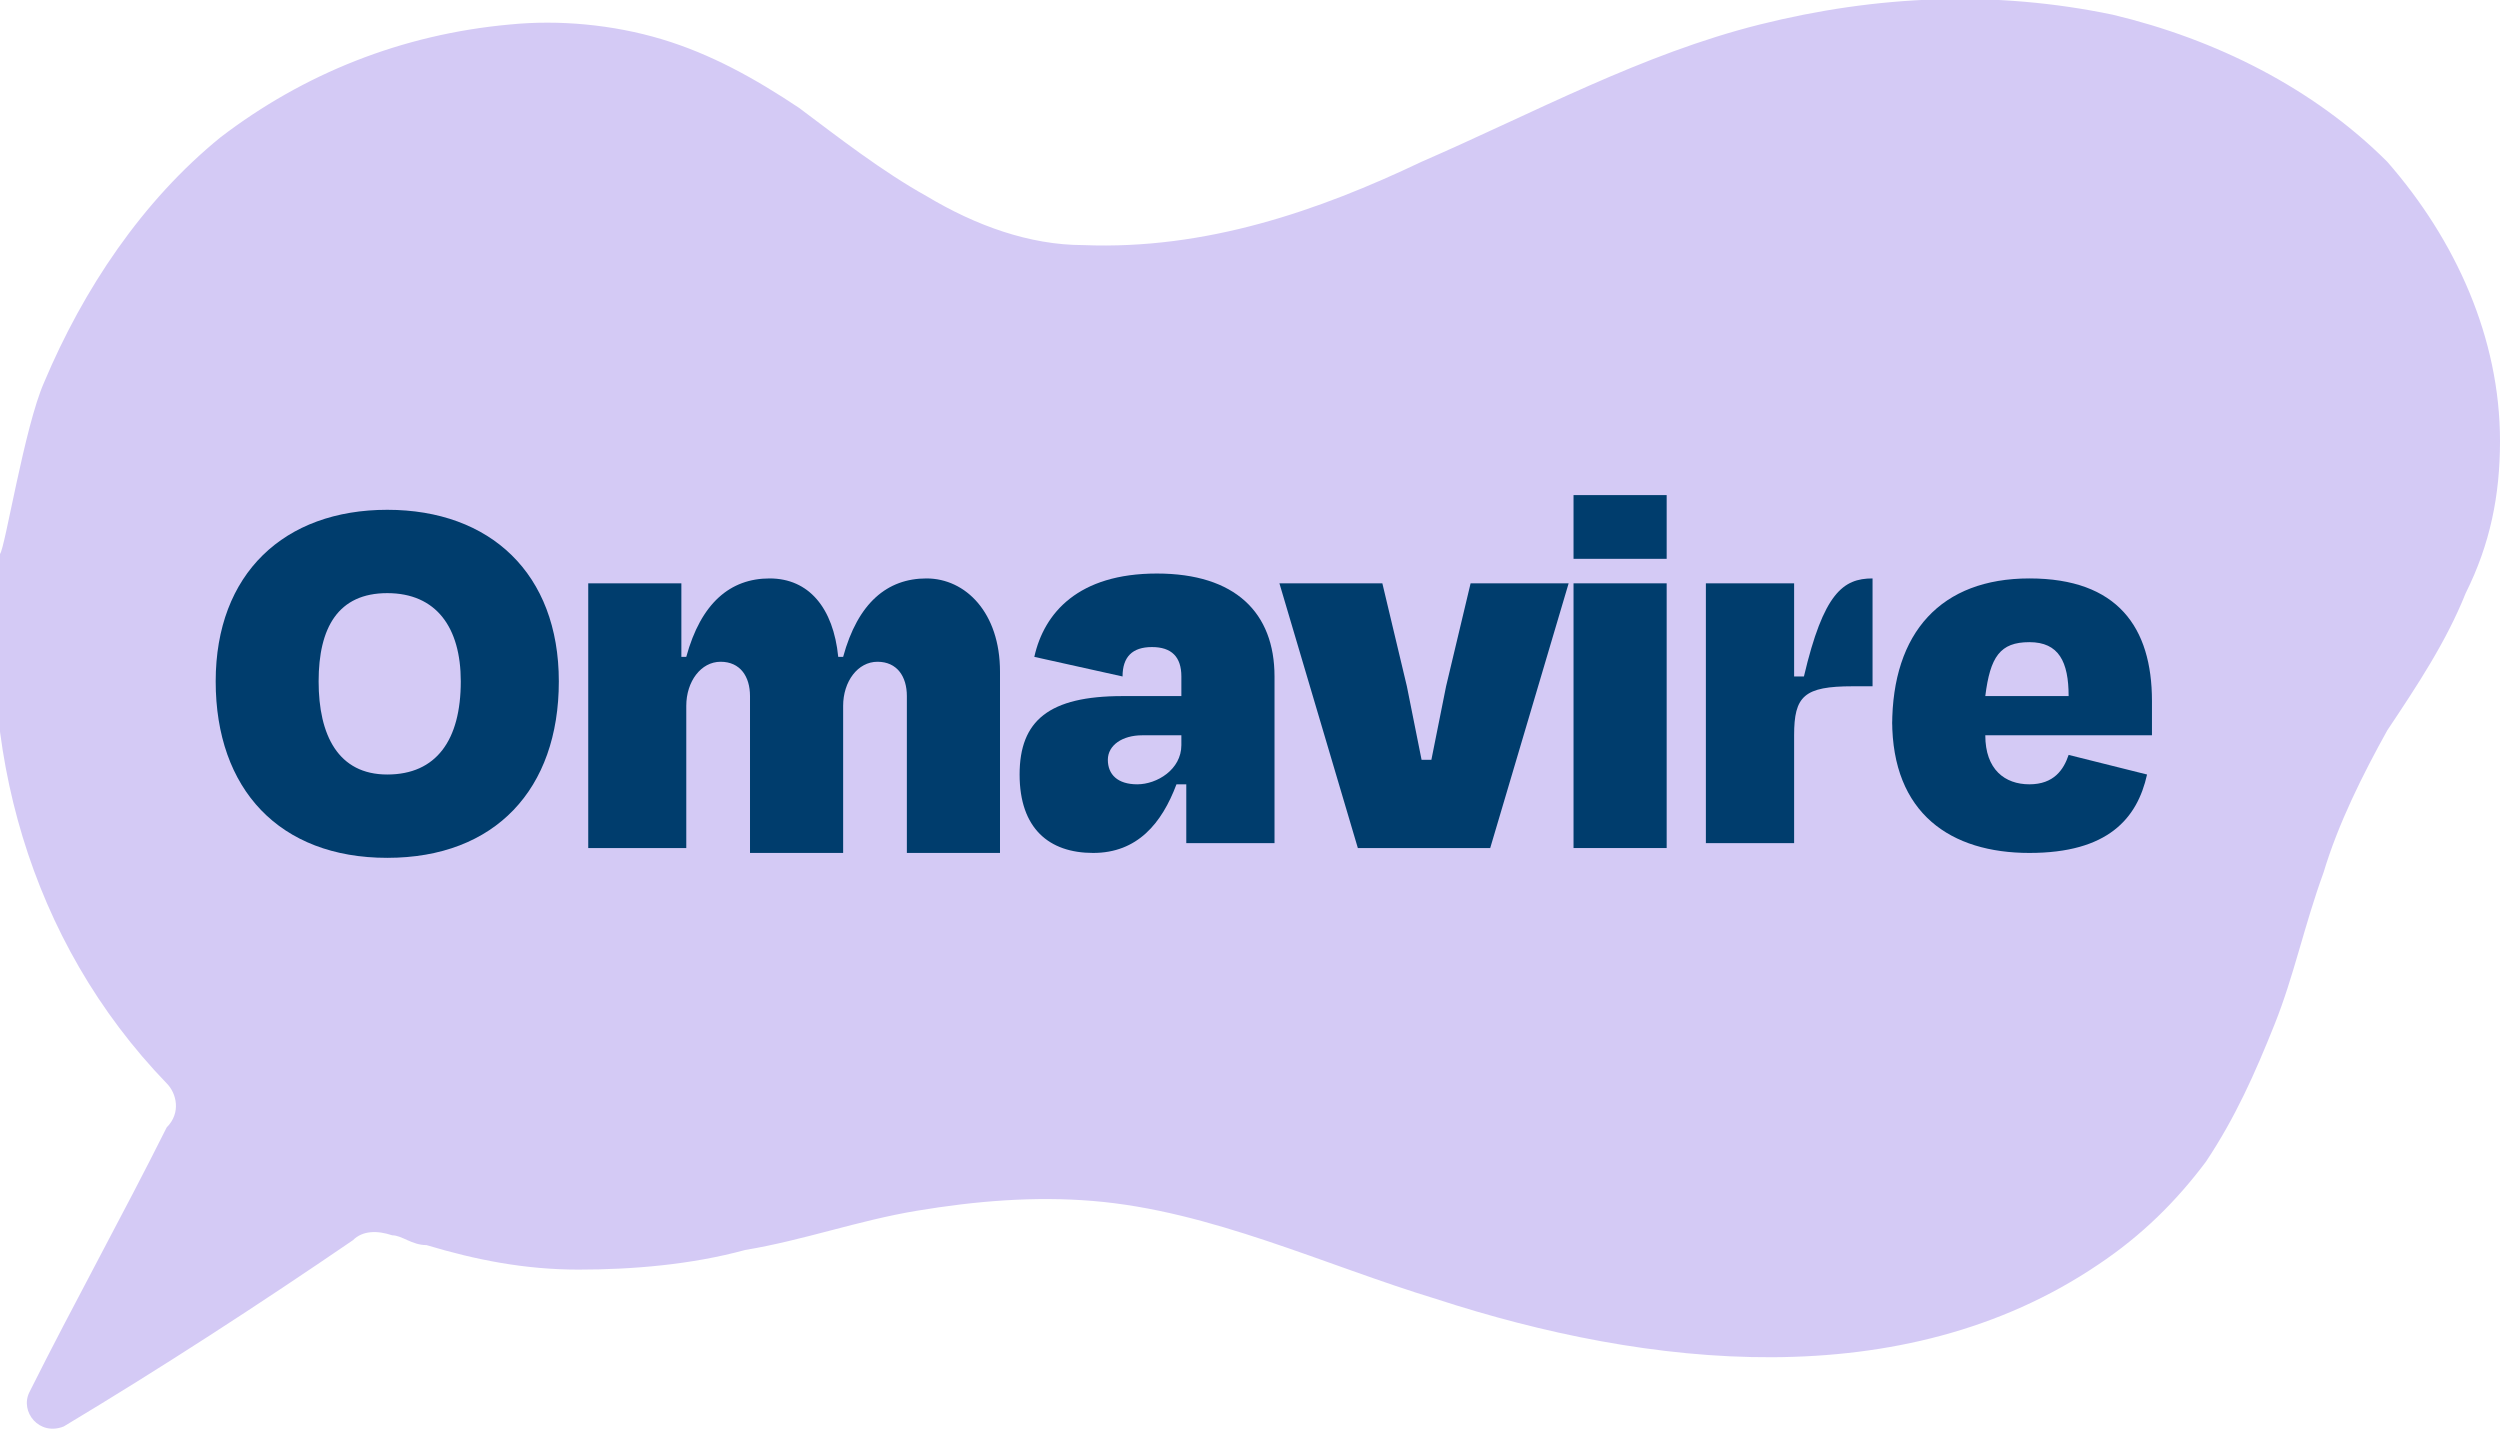
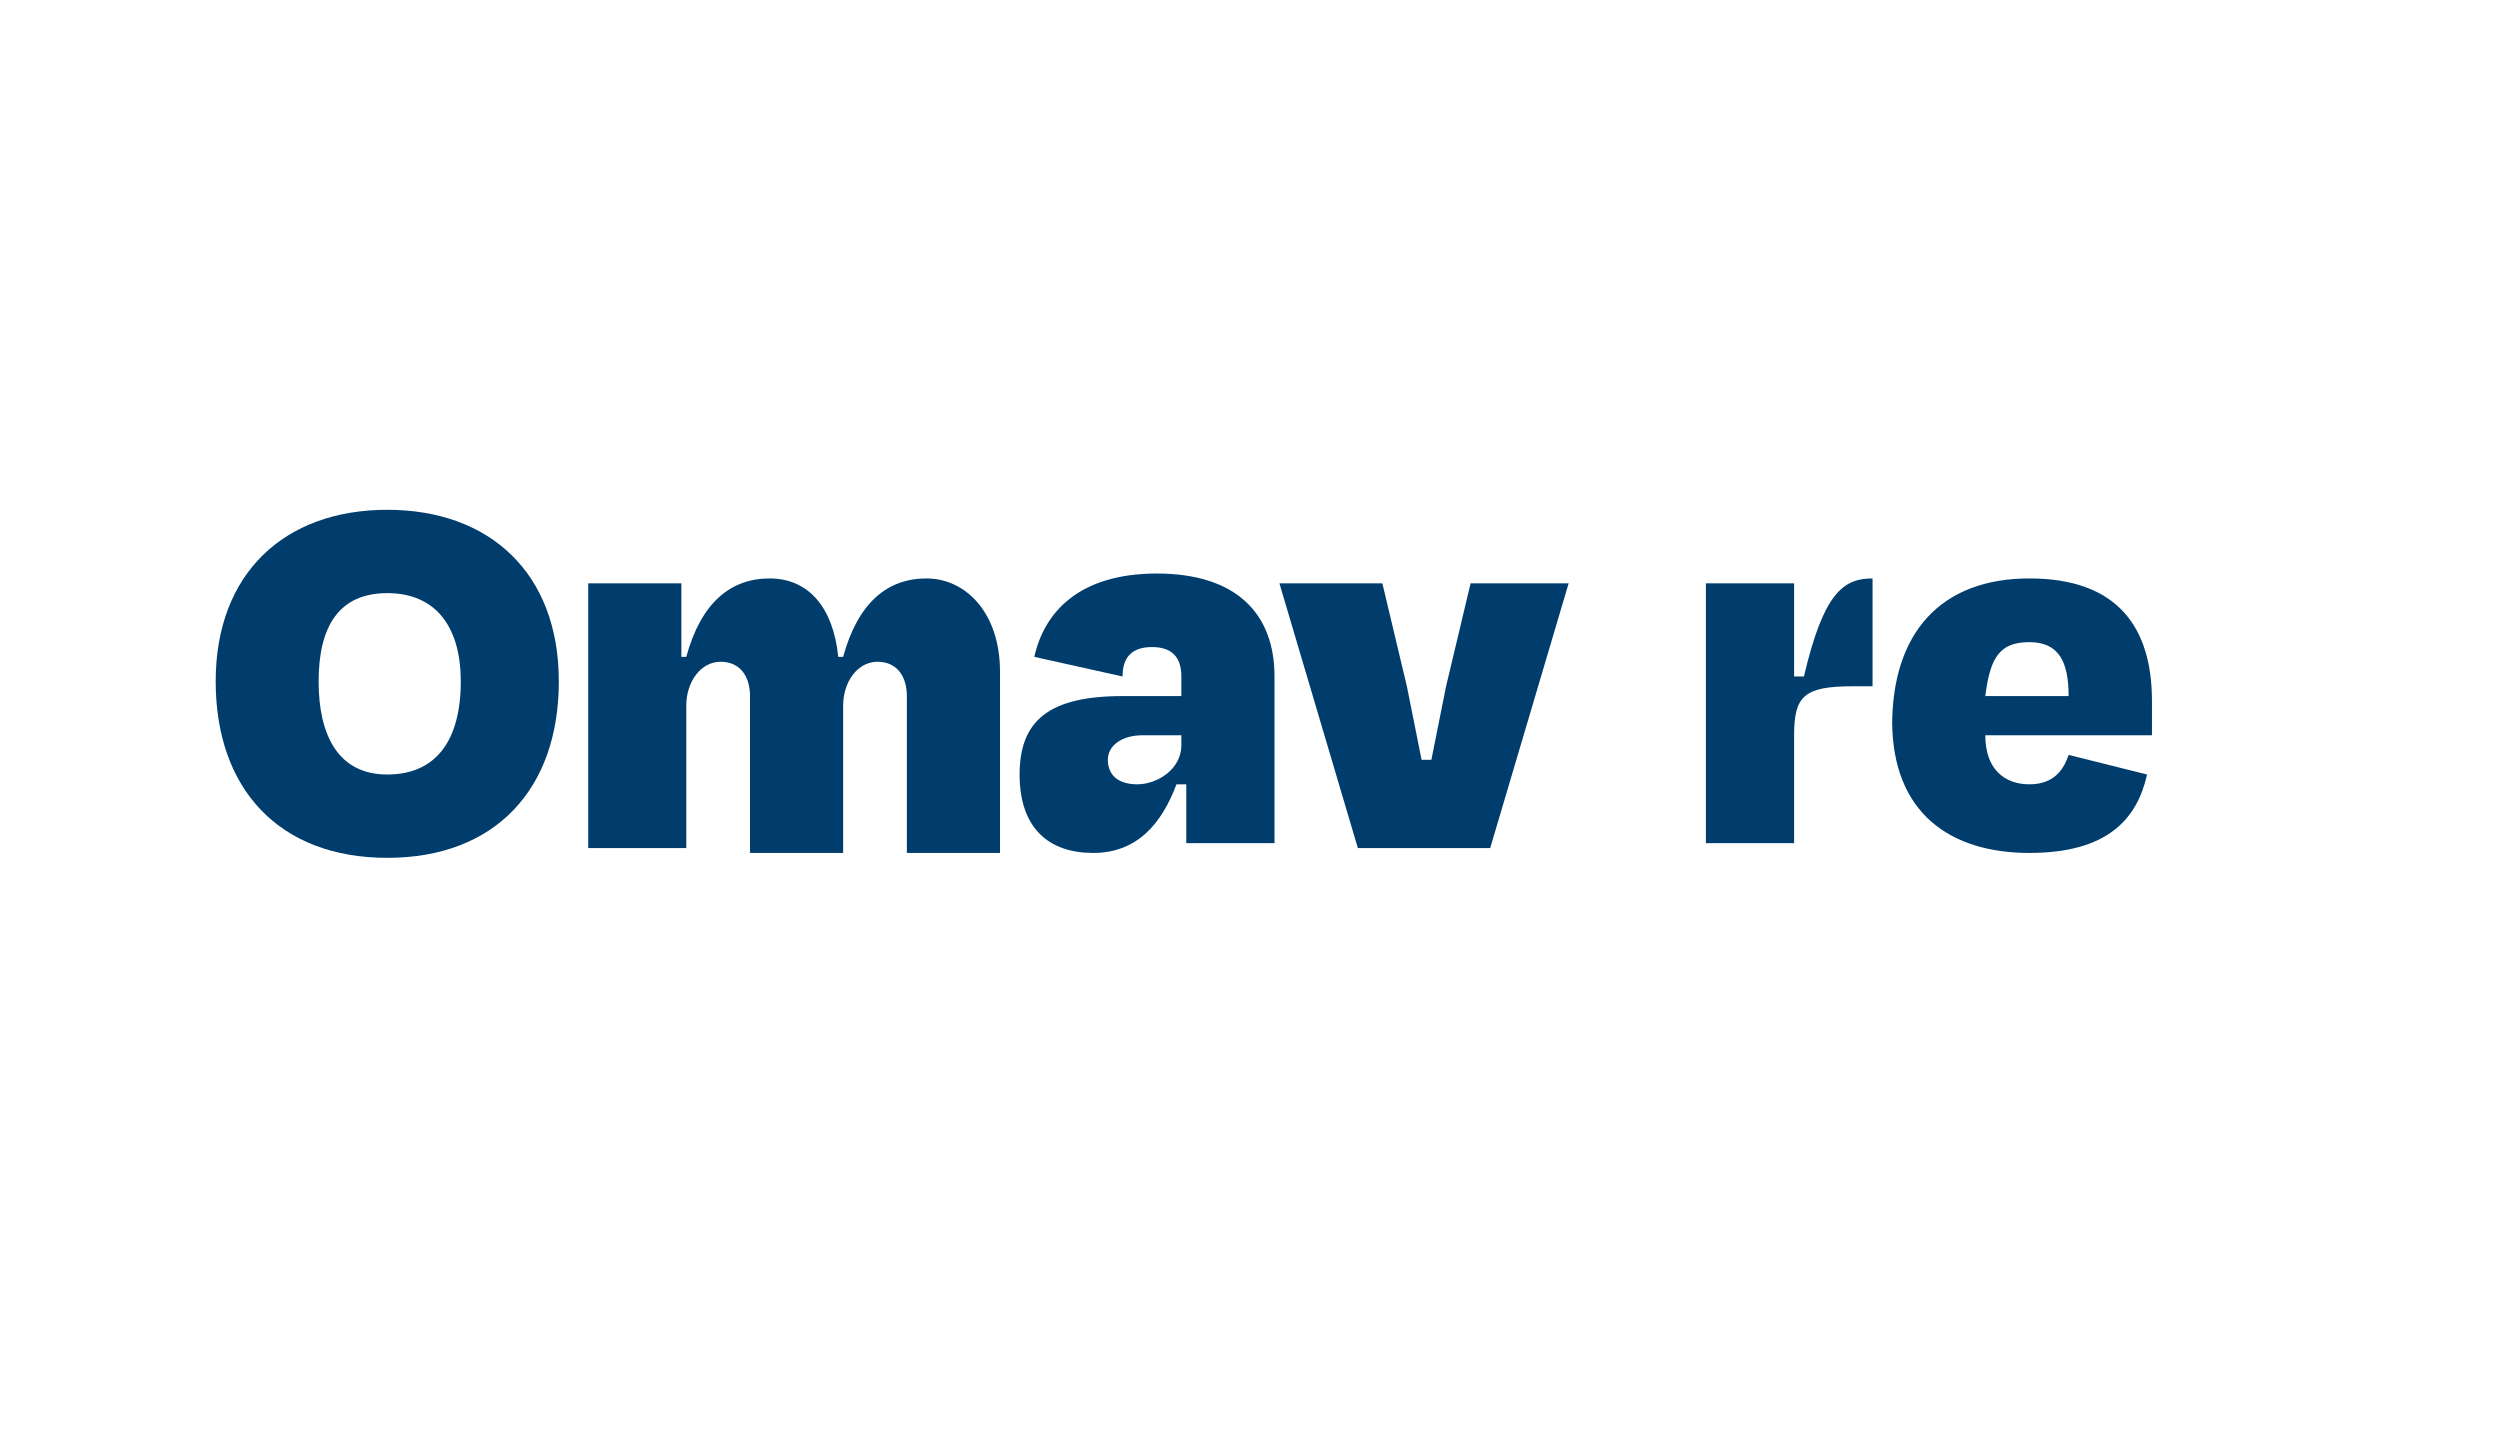
<svg xmlns="http://www.w3.org/2000/svg" id="Layer_1" data-name="Layer 1" version="1.1" viewBox="0 0 51 29.2">
  <defs>
    <style>
      .cls-1 {
        fill: #003d6d;
      }

      .cls-1, .cls-2 {
        stroke-width: 0px;
      }

      .cls-2 {
        fill: #d4caf5;
      }
    </style>
  </defs>
-   <path class="cls-2" d="M48.7,3.3c-1.5-1.5-3.5-2.5-5.6-3-2.4-.5-4.8-.4-7.2.2-2.4.6-4.6,1.8-6.9,2.8-2.1,1-4.4,1.8-6.9,1.7-1.1,0-2.2-.4-3.2-1-.9-.5-1.8-1.2-2.6-1.8-.9-.6-1.8-1.1-2.8-1.4-1-.3-2.1-.4-3.1-.3-2.2.2-4.2,1-5.9,2.3-1.6,1.3-2.8,3.1-3.6,5-.4.9-.8,3.4-.9,3.5-.5,3.9.6,7.9,3.4,10.8.2.2.3.6,0,.9-.9,1.8-1.9,3.6-2.8,5.4-.2.4.2.9.7.7,2-1.2,4-2.5,5.9-3.8.2-.2.5-.2.8-.1.2,0,.4.2.7.2,1,.3,2,.5,3.1.5s2.3-.1,3.4-.4c1.2-.2,2.3-.6,3.5-.8,1.2-.2,2.4-.3,3.6-.2,2.4.2,4.7,1.3,7,2,4.3,1.4,9.5,2,13.5-.7.9-.6,1.6-1.3,2.2-2.1.6-.9,1-1.8,1.4-2.8s.6-2,1-3.1c.3-1,.8-2,1.3-2.9.6-.9,1.2-1.8,1.6-2.8.5-1,.7-2,.7-3.1,0-2.1-.9-4.1-2.3-5.7h0,0Z" />
  <path class="cls-1" d="M4.4,13.9c0-2.2,1.4-3.5,3.5-3.5s3.5,1.3,3.5,3.5-1.3,3.6-3.5,3.6-3.5-1.4-3.5-3.6ZM9.4,13.9c0-1.1-.5-1.8-1.5-1.8s-1.4.7-1.4,1.8.4,1.9,1.4,1.9,1.5-.7,1.5-1.9h0Z" />
  <path class="cls-1" d="M13.9,17.3h-1.9v-5.4h1.9v1.5h.1c.3-1.1.9-1.6,1.7-1.6s1.3.6,1.4,1.6h.1c.3-1.1.9-1.6,1.7-1.6s1.5.7,1.5,1.9v3.7h-1.9v-3.2c0-.4-.2-.7-.6-.7s-.7.4-.7.9v3h-1.9v-3.2c0-.4-.2-.7-.6-.7s-.7.4-.7.9v2.9h-.1Z" />
  <path class="cls-1" d="M24.2,16h-.2c-.3.8-.8,1.4-1.7,1.4s-1.5-.5-1.5-1.6.6-1.6,2.1-1.6h1.2v-.4c0-.4-.2-.6-.6-.6s-.6.2-.6.6l-1.8-.4c.2-.9.9-1.7,2.5-1.7s2.4.8,2.4,2.1v3.4h-1.8v-1.3h0ZM24.1,15.2v-.2h-.8c-.4,0-.7.2-.7.5s.2.5.6.5.9-.3.9-.8h0Z" />
  <path class="cls-1" d="M27.7,17.3l-1.6-5.4h2.1l.5,2.1c.1.5.2,1,.3,1.5h.2c.1-.5.2-1,.3-1.5l.5-2.1h2l-1.6,5.4s-2.7,0-2.7,0Z" />
-   <path class="cls-1" d="M32.1,11.4v-1.3h1.9v1.3h-1.9ZM32.1,17.3v-5.4h1.9v5.4h-1.9Z" />
  <path class="cls-1" d="M34.8,17.2v-5.3h1.8v1.9h.2c.4-1.7.8-2,1.4-2h0v2.2h-.4c-1,0-1.2.2-1.2,1v2.2h-1.8Z" />
  <path class="cls-1" d="M38.6,14.8c0-1.9,1-3,2.8-3s2.5,1,2.5,2.5,0,.5,0,.7h-3.4c0,.7.4,1,.9,1s.7-.3.8-.6l1.6.4c-.2.9-.8,1.6-2.4,1.6s-2.8-.8-2.8-2.7h0ZM40.5,14.2h1.7c0-.7-.2-1.1-.8-1.1s-.8.3-.9,1.1Z" />
</svg>